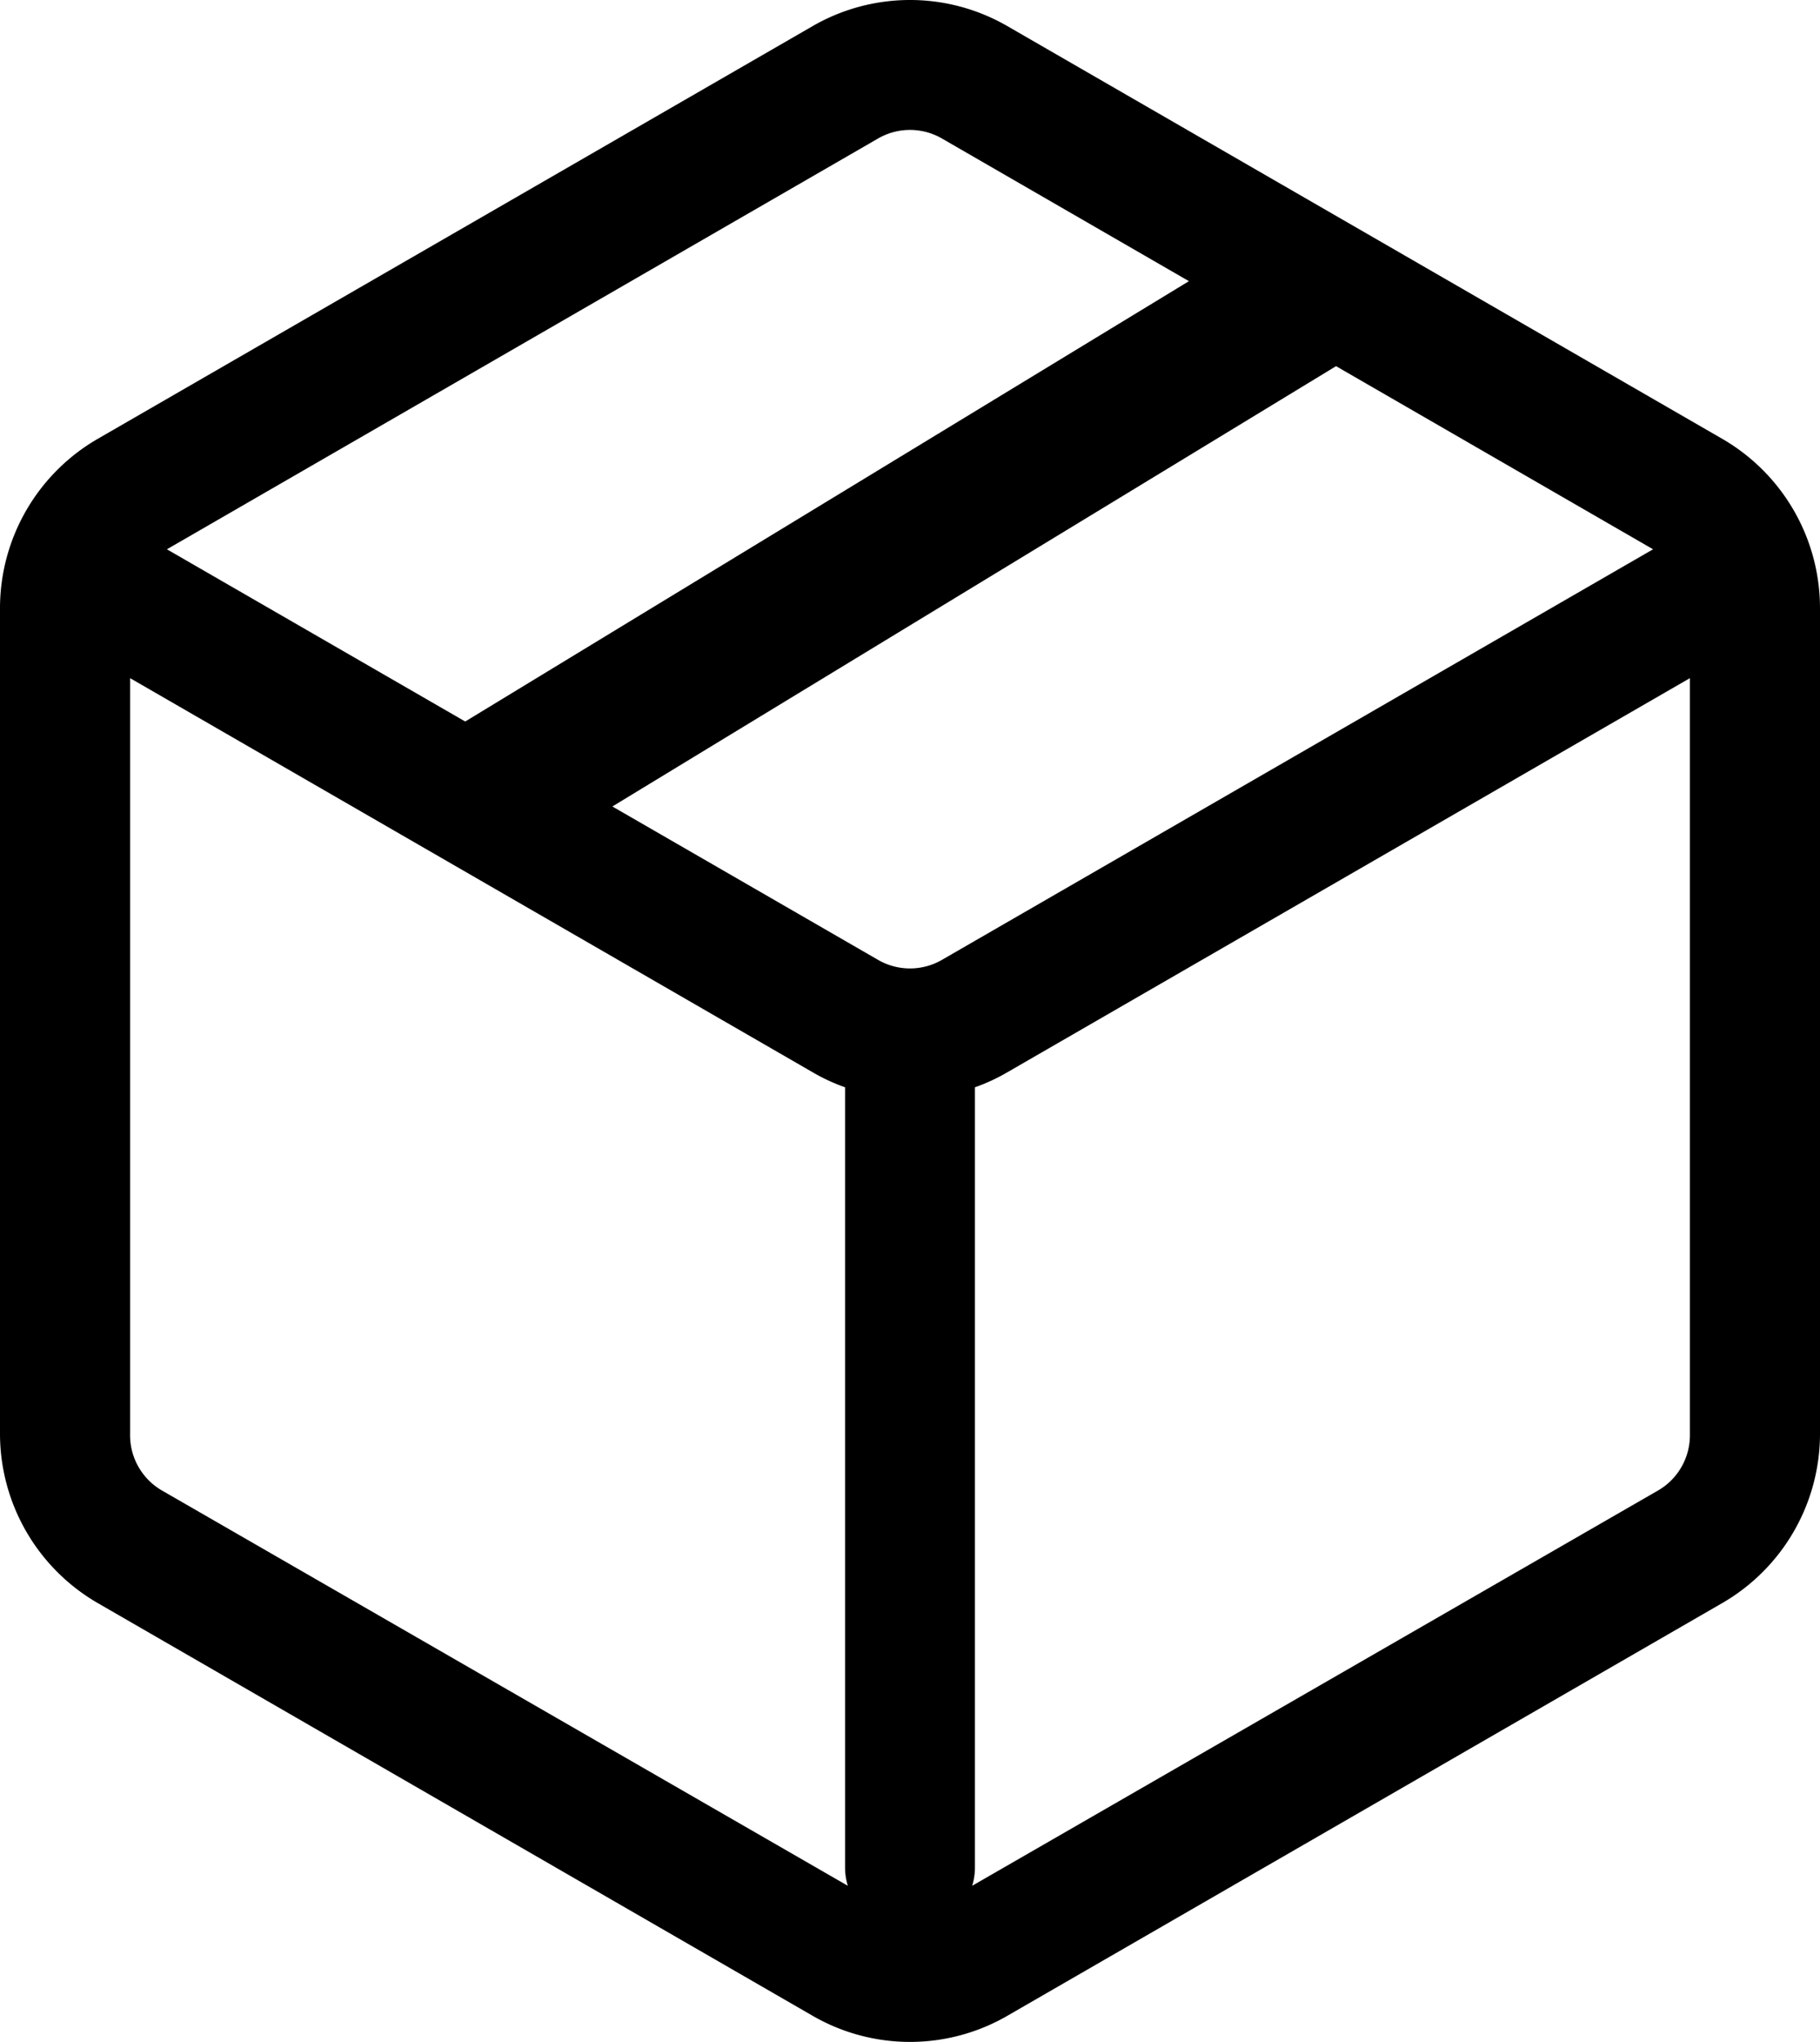
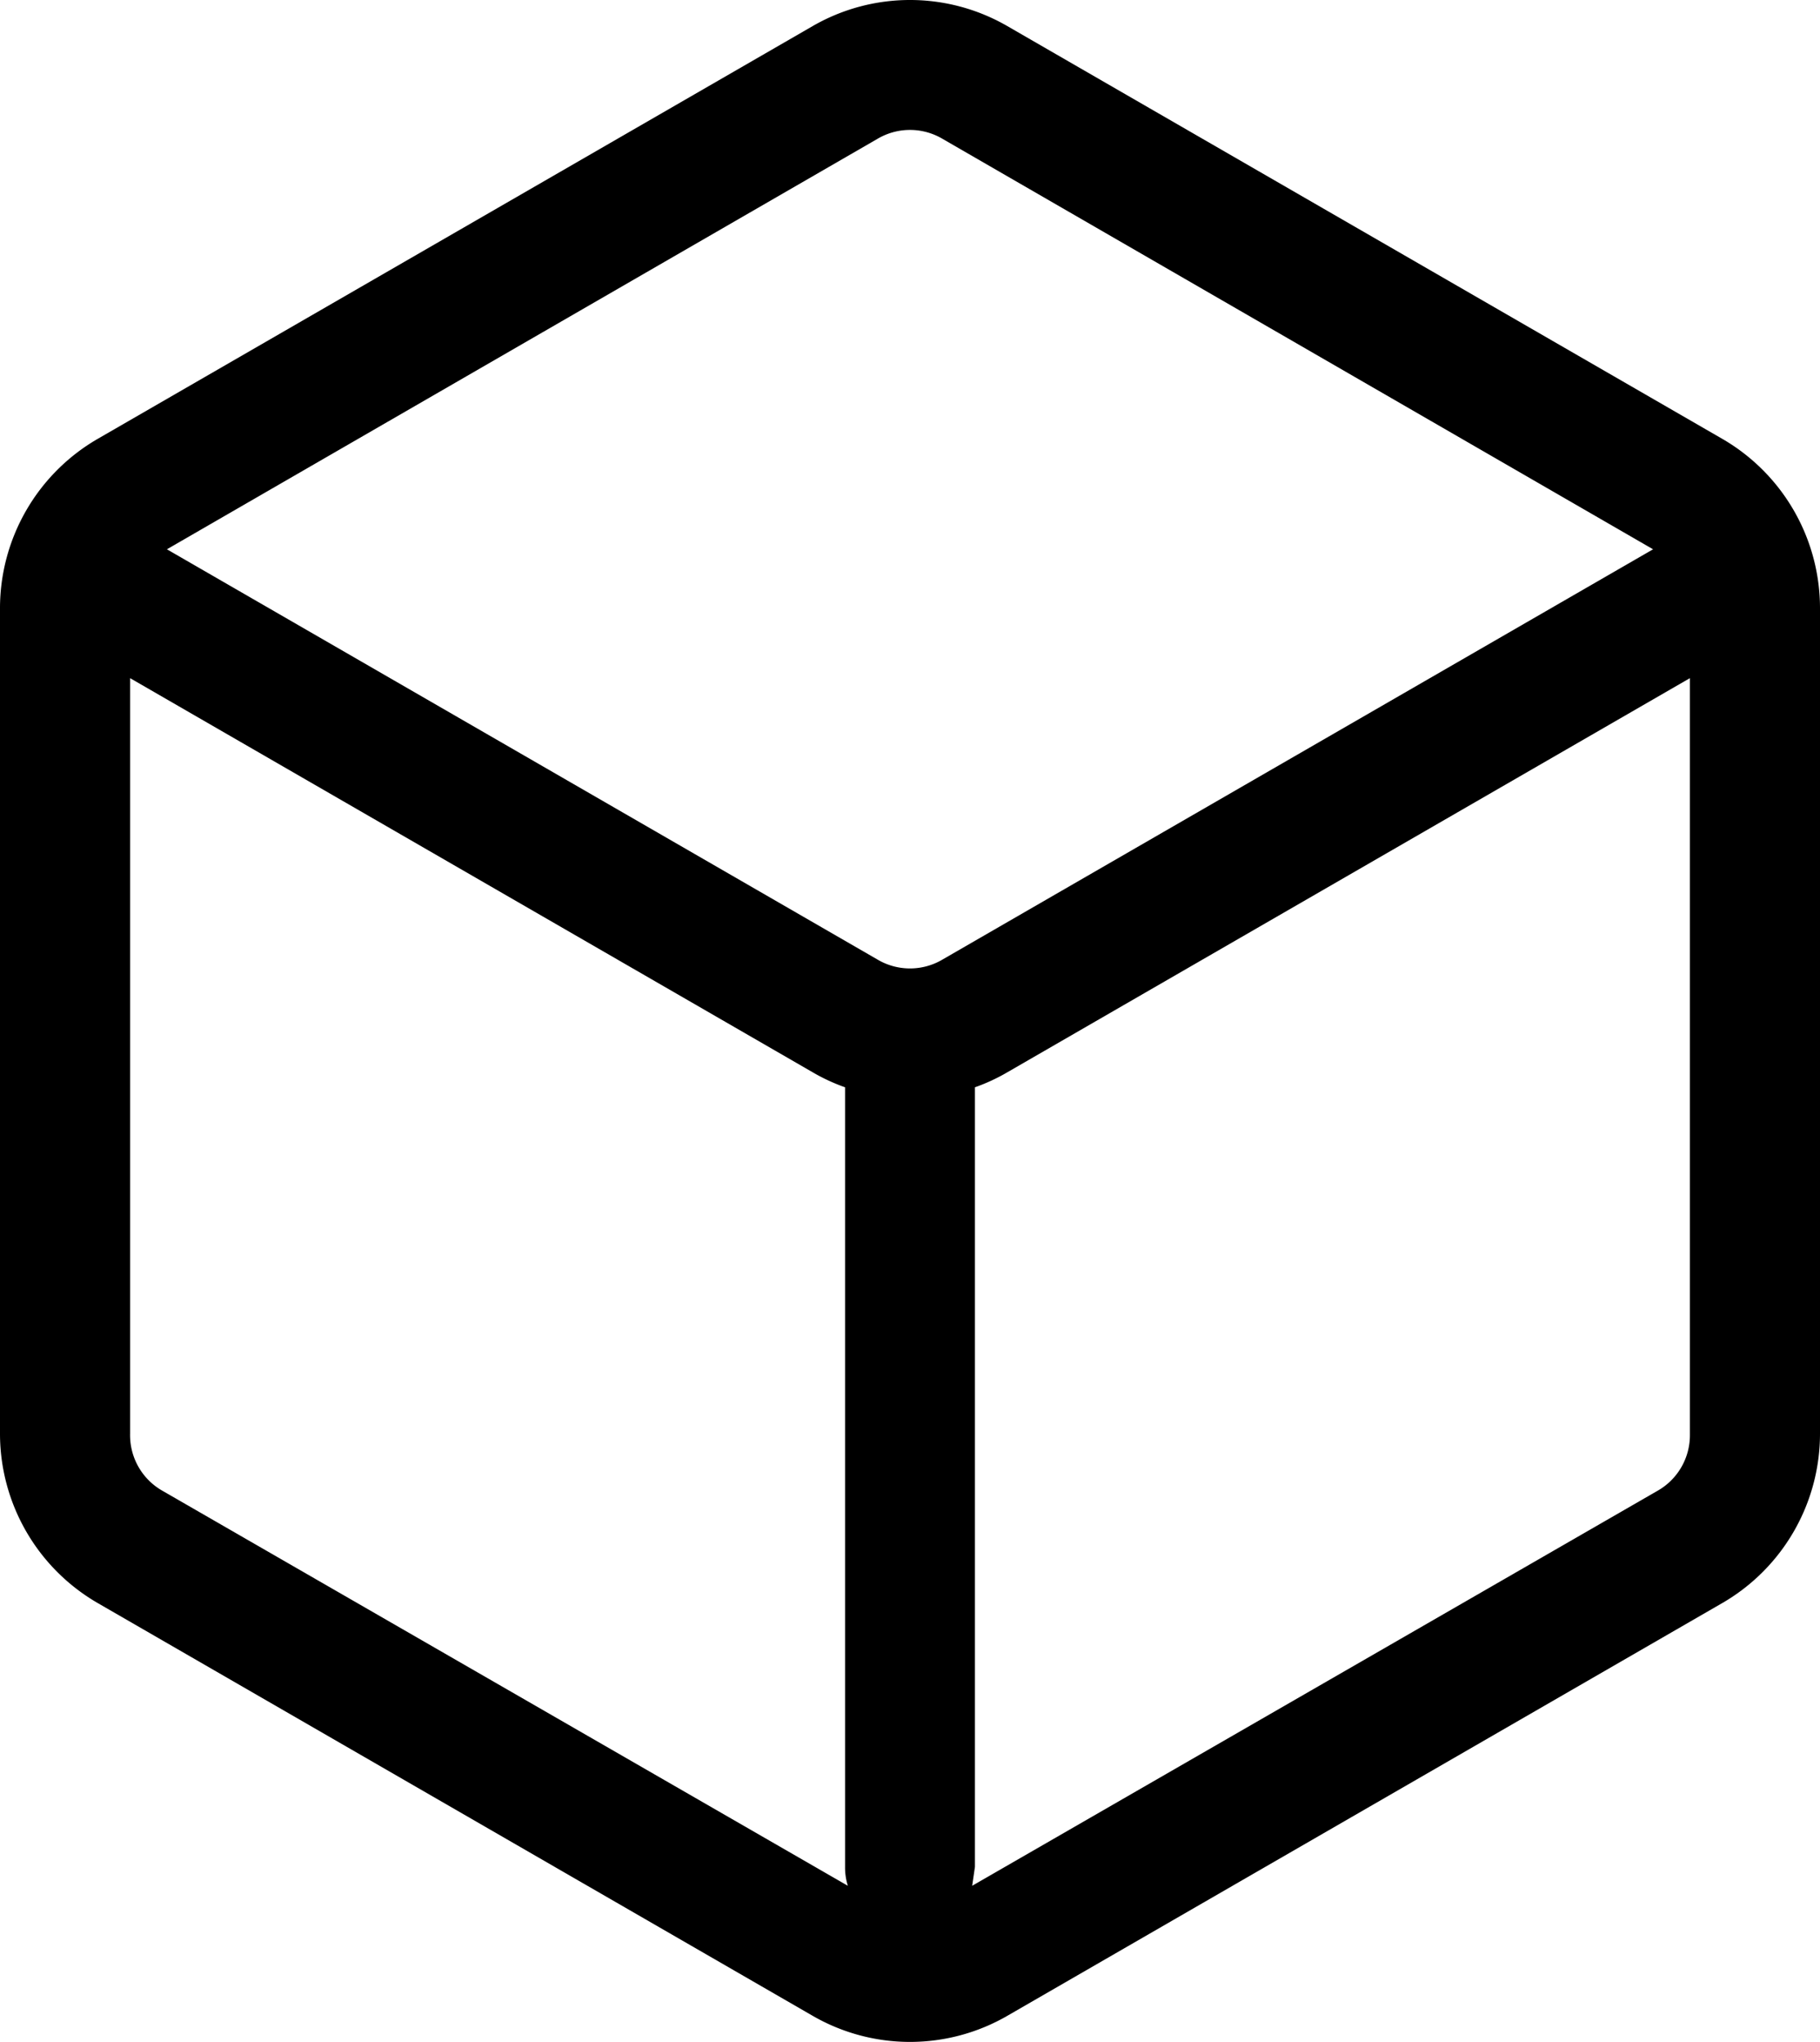
<svg xmlns="http://www.w3.org/2000/svg" fill="currentColor" height="95.87" width="85.48" viewBox="0 0 85.48 95.87" data-name="Layer 1" id="free-shipping">
-   <path d="M38.16,1.23a9.14,9.14,0,0,1,9.16,0L80.9,20.61a9.19,9.19,0,0,1,4.58,7.94V67.32a9.19,9.19,0,0,1-4.58,7.94L47.32,94.64a9.14,9.14,0,0,1-9.16,0L4.58,75.26A9.19,9.19,0,0,1,0,67.32V28.55a9.19,9.19,0,0,1,4.58-7.94Zm6.11,5.29a3,3,0,0,0-3.06,0L7.84,25.79,41.21,45.05a3,3,0,0,0,3.06,0L77.64,25.79ZM6.11,67.32V31.84l32.05,18.5a8.84,8.84,0,0,0,1.53.71v36.6a2.9,2.9,0,0,0,.13.89L7.64,70A3,3,0,0,1,6.11,67.32ZM45.66,88.54,77.84,70a3,3,0,0,0,1.53-2.64V31.84L47.32,50.34a8.84,8.84,0,0,1-1.53.71v36.6A2.9,2.9,0,0,1,45.66,88.54Z" style="fill-rule:evenodd;" />
-   <rect transform="translate(-7.28 25.54) rotate(-31.31)" height="7" width="46.13" y="22.26" x="18.86" />
+   <path d="M38.16,1.23a9.14,9.14,0,0,1,9.16,0L80.9,20.61a9.19,9.19,0,0,1,4.58,7.94V67.32a9.19,9.19,0,0,1-4.58,7.94L47.32,94.64a9.14,9.14,0,0,1-9.16,0L4.58,75.26A9.19,9.19,0,0,1,0,67.32V28.55a9.19,9.19,0,0,1,4.58-7.94Zm6.11,5.29a3,3,0,0,0-3.06,0L7.84,25.79,41.21,45.05a3,3,0,0,0,3.06,0L77.64,25.79ZM6.11,67.32V31.84l32.05,18.5a8.84,8.84,0,0,0,1.53.71v36.6a2.9,2.9,0,0,0,.13.89L7.64,70A3,3,0,0,1,6.11,67.32ZM45.66,88.54,77.84,70a3,3,0,0,0,1.53-2.64V31.84L47.32,50.34a8.84,8.84,0,0,1-1.53.71v36.6Z" style="fill-rule:evenodd;" />
</svg>